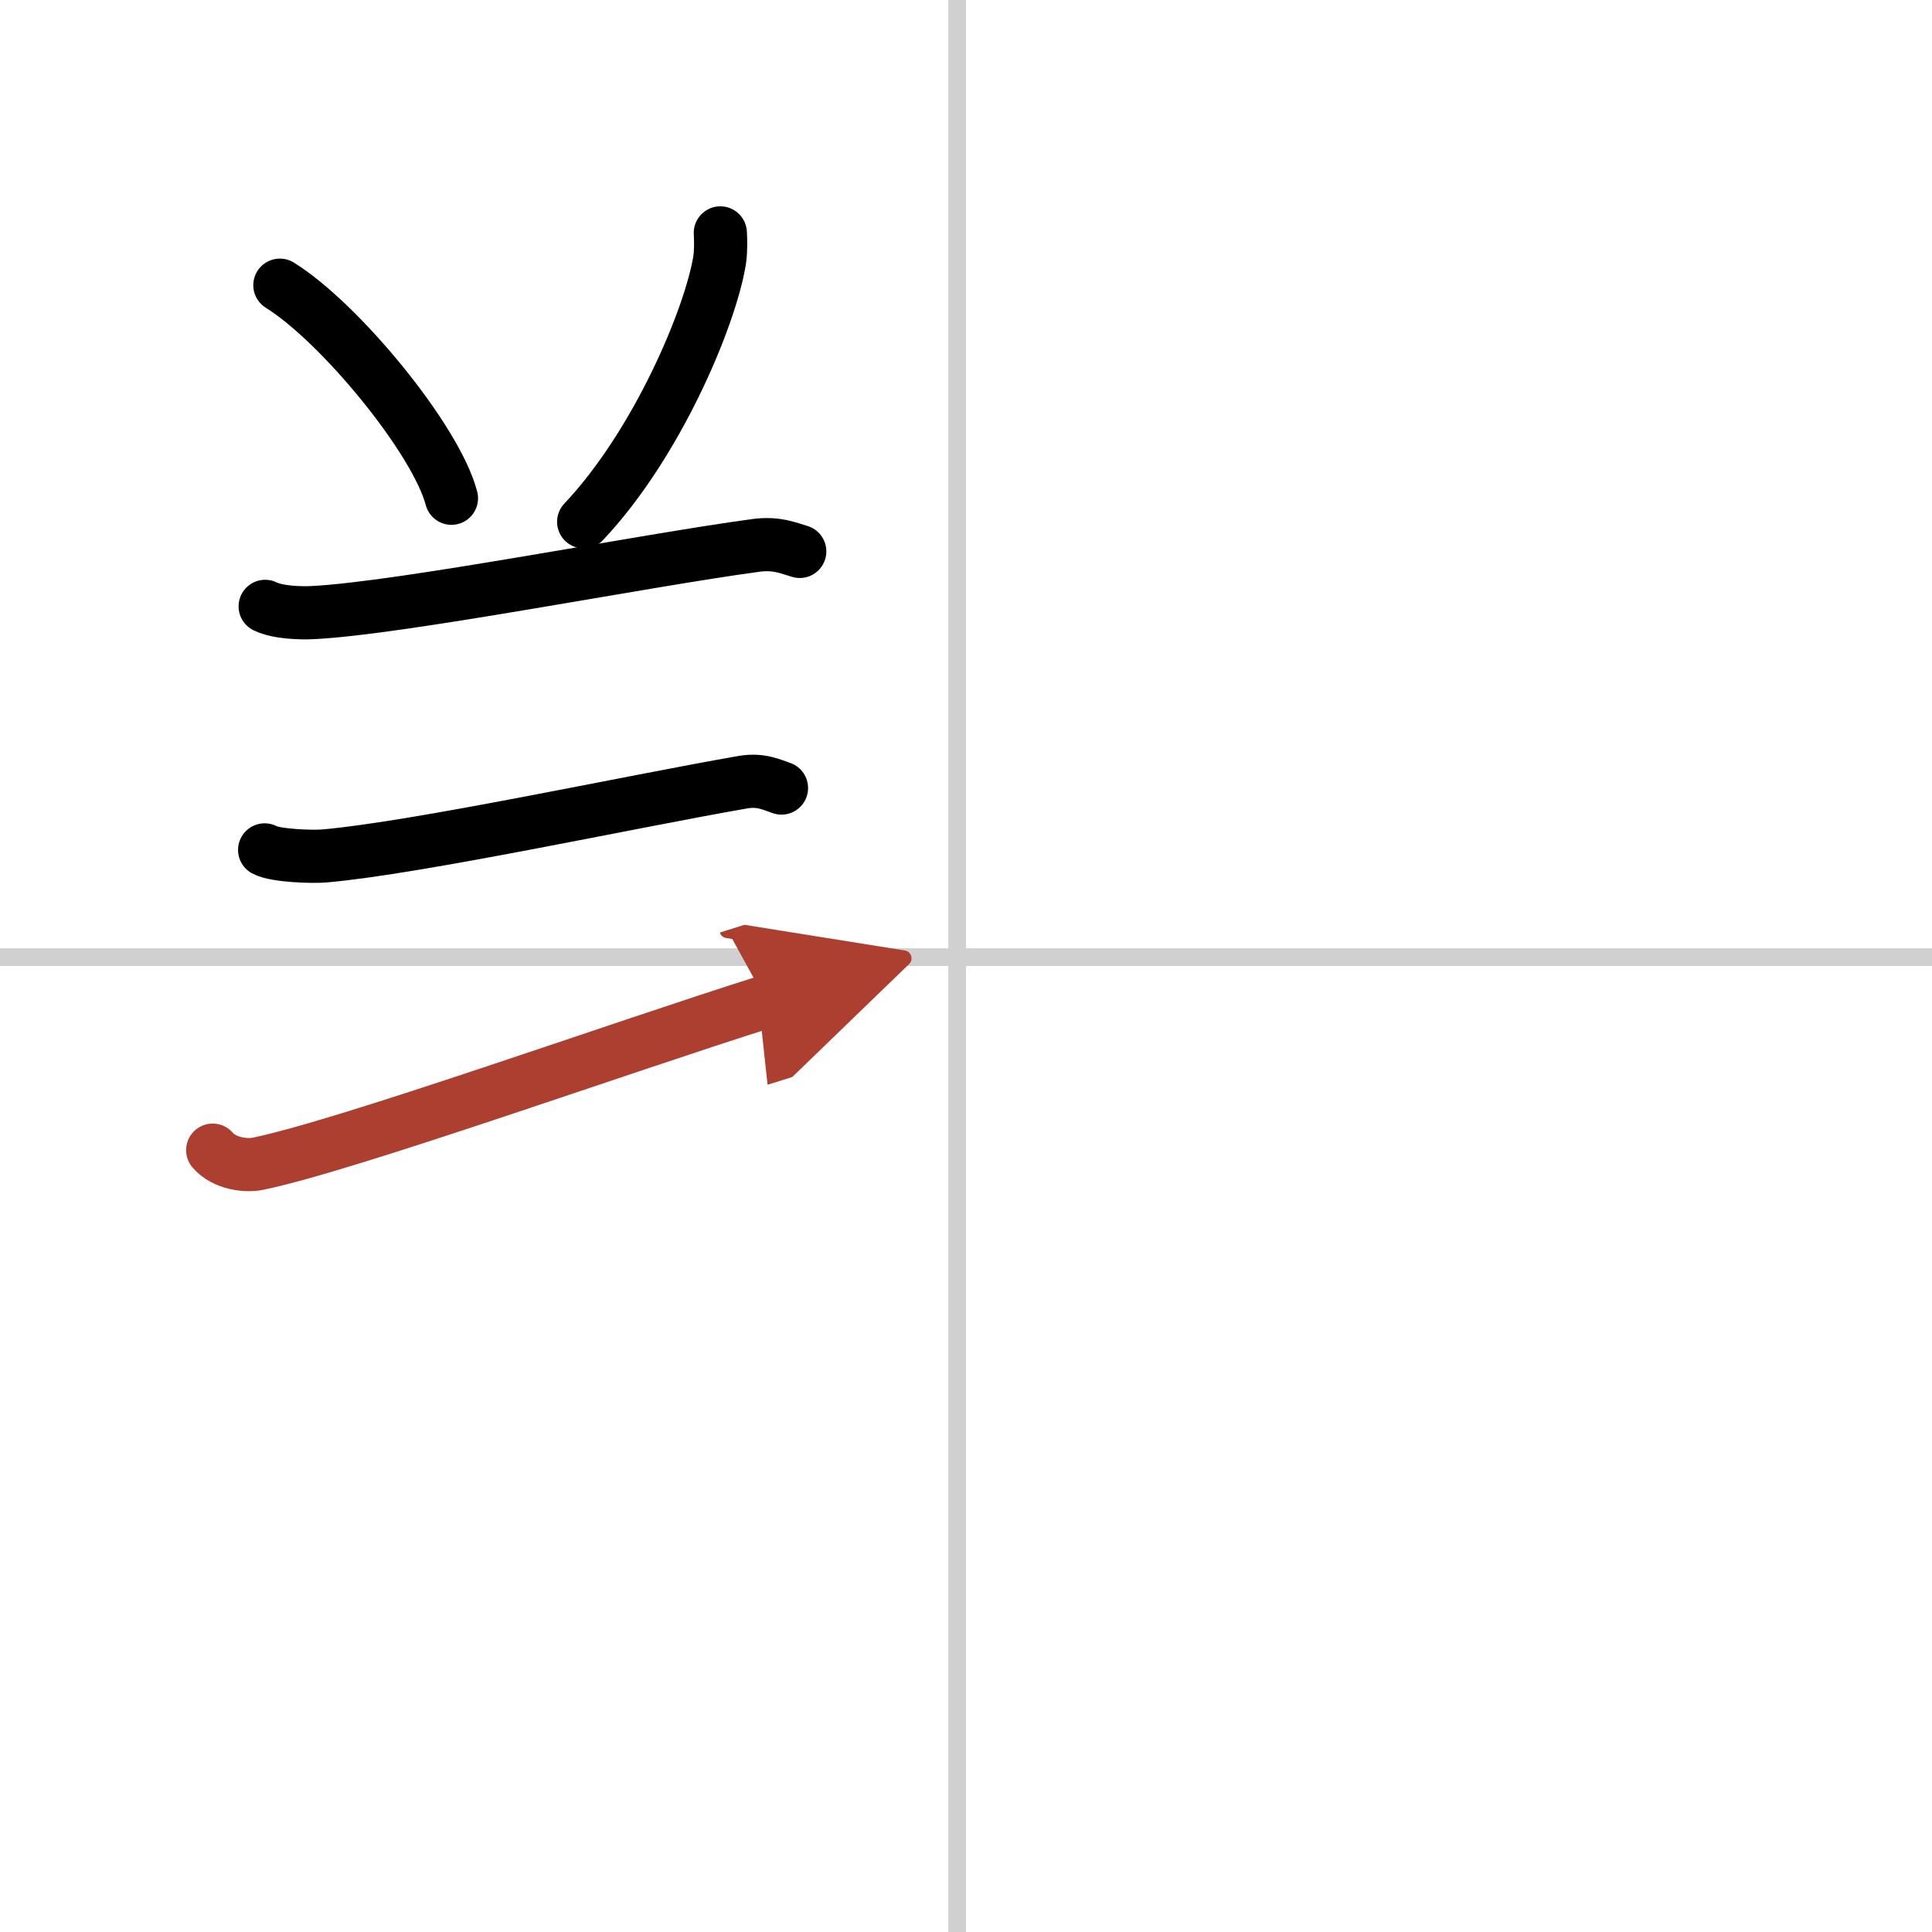
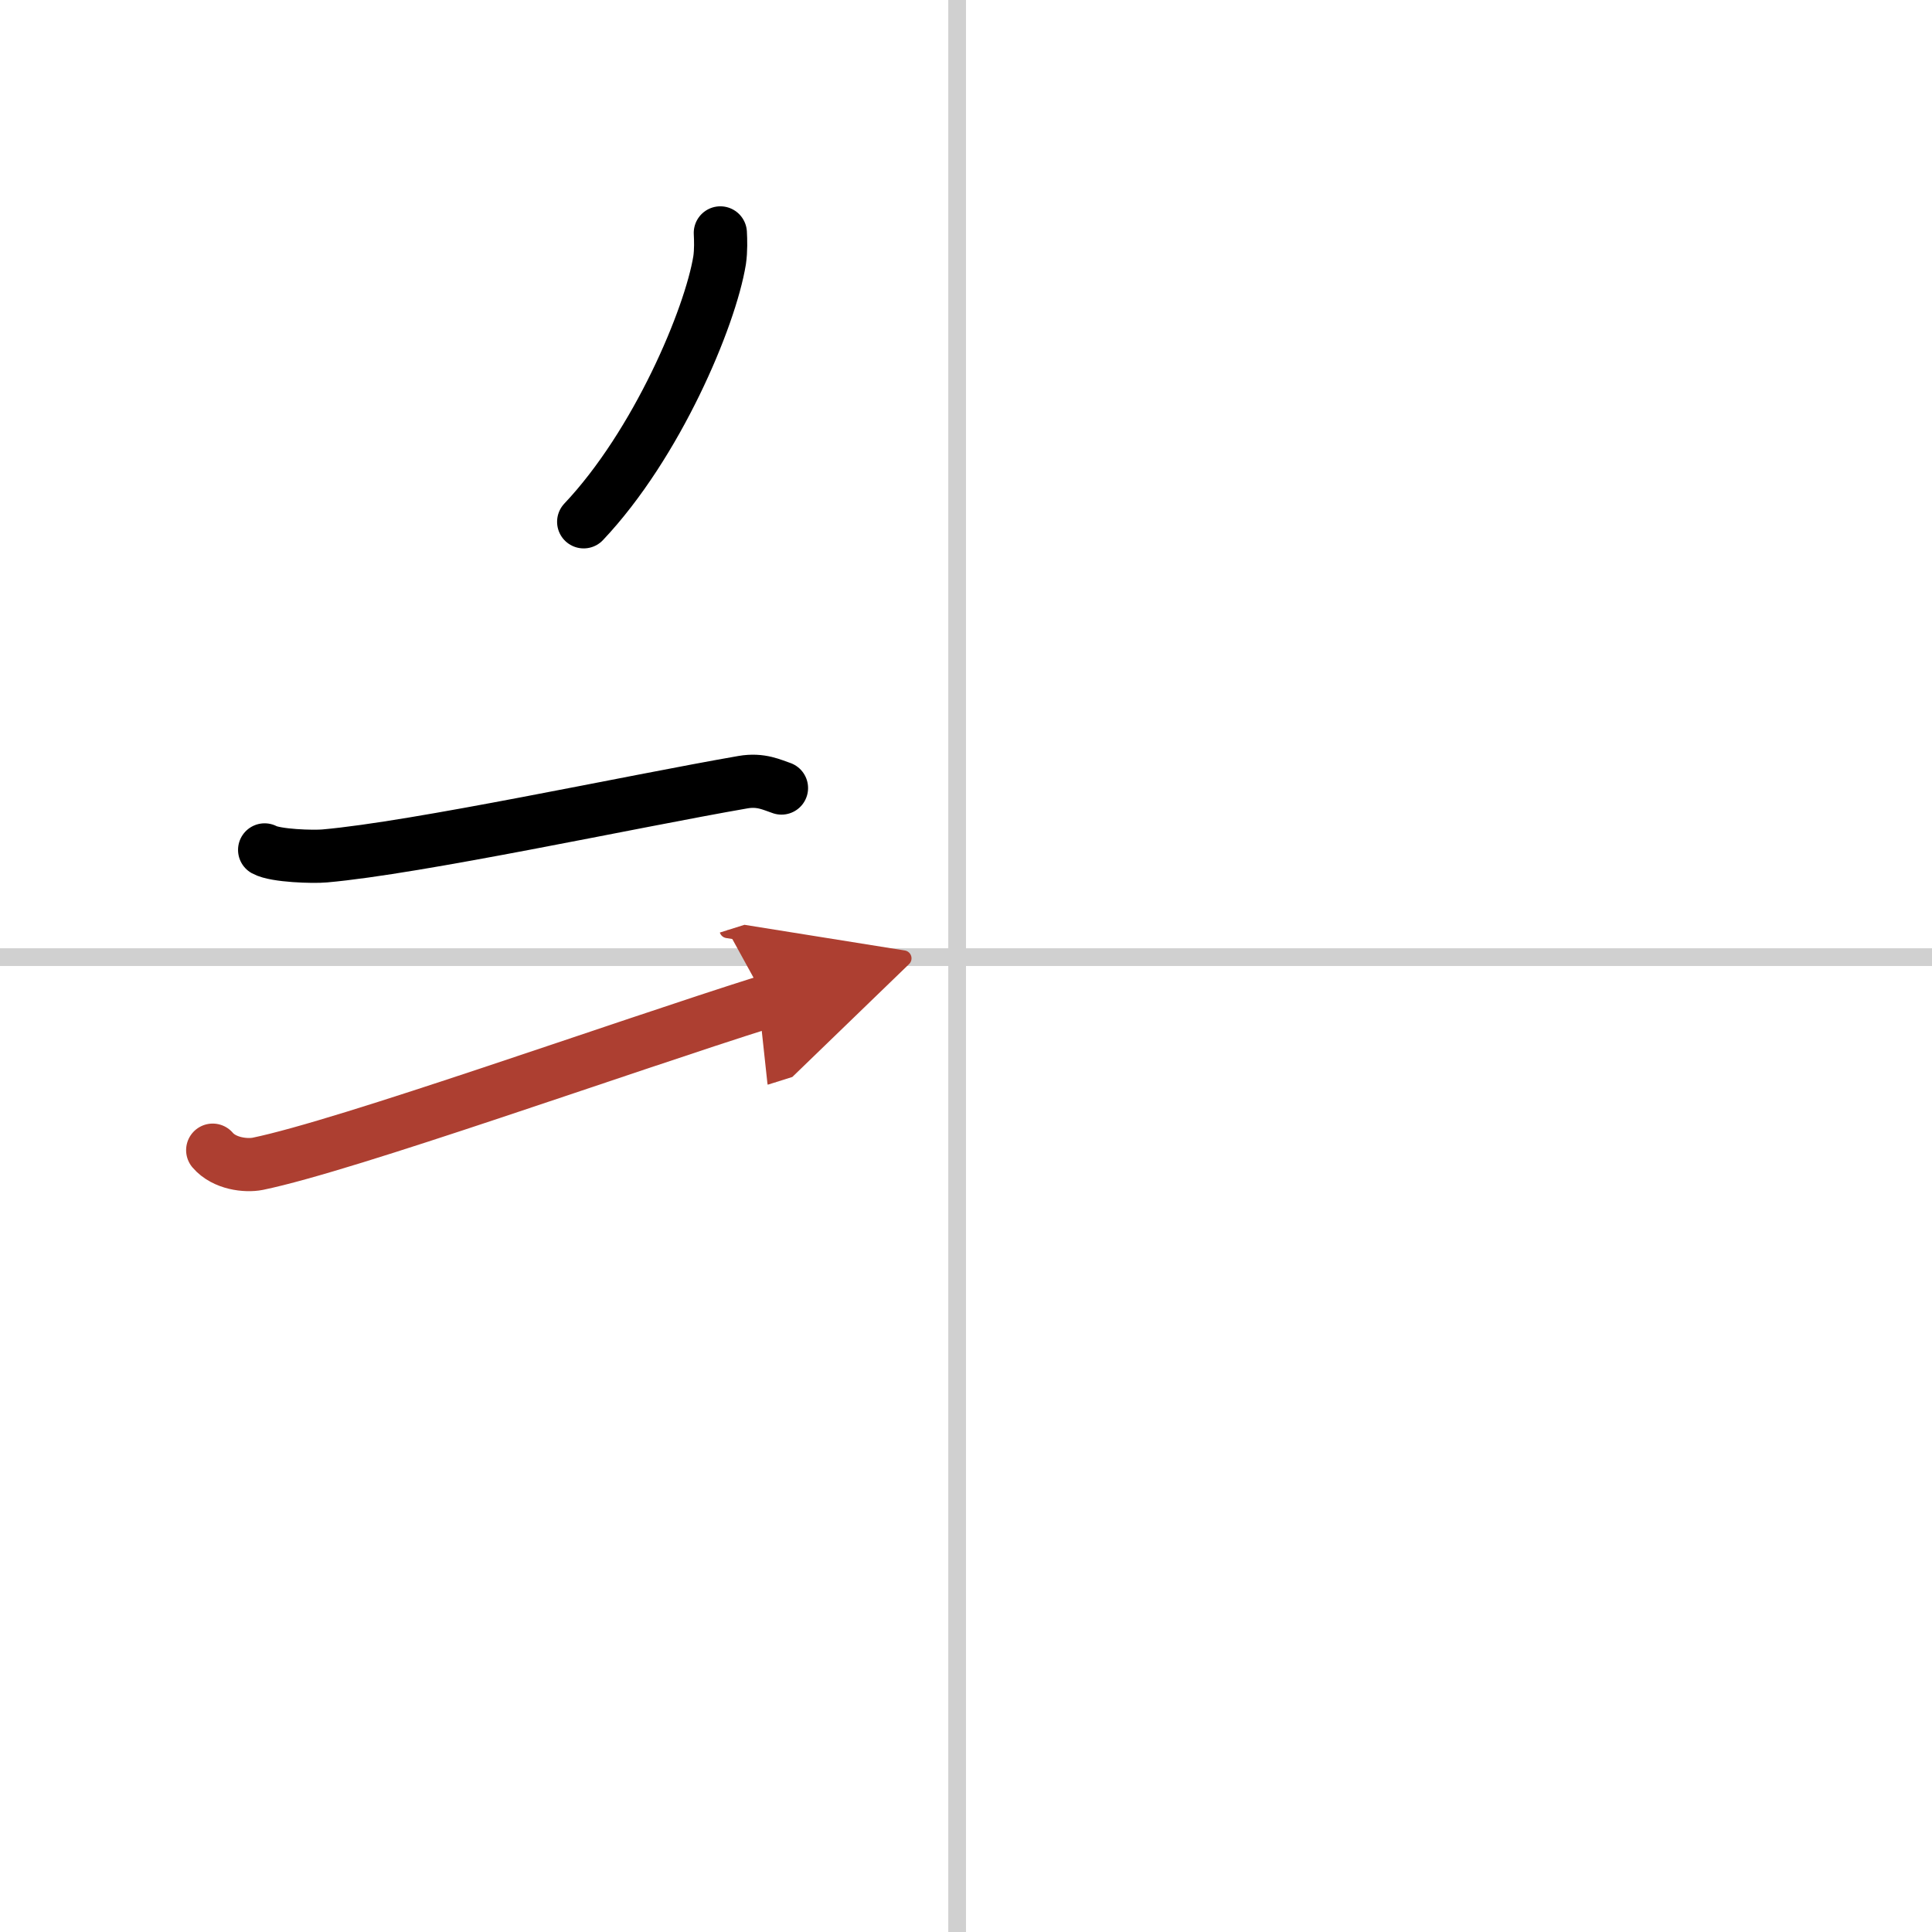
<svg xmlns="http://www.w3.org/2000/svg" width="400" height="400" viewBox="0 0 109 109">
  <defs>
    <marker id="a" markerWidth="4" orient="auto" refX="1" refY="5" viewBox="0 0 10 10">
      <polyline points="0 0 10 5 0 10 1 5" fill="#ad3f31" stroke="#ad3f31" />
    </marker>
  </defs>
  <g fill="none" stroke="#000" stroke-linecap="round" stroke-linejoin="round" stroke-width="3">
    <rect width="100%" height="100%" fill="#fff" stroke="#fff" />
    <line x1="54" x2="54" y2="109" stroke="#d0d0d0" stroke-width="1" />
    <line x2="109" y1="54" y2="54" stroke="#d0d0d0" stroke-width="1" />
-     <path d="m15.79 16.09c3.41 2.12 8.82 8.72 9.68 12.02" />
    <path d="m40.64 13.14c0.02 0.38 0.04 0.99-0.04 1.54-0.53 3.25-3.54 10.39-7.67 14.76" />
-     <path d="m14.96 34.21c0.71 0.35 2 0.39 2.71 0.35 5-0.25 18.66-2.94 24.98-3.79 1.17-0.16 1.88 0.17 2.47 0.34" />
    <path d="m14.93 47.95c0.62 0.34 2.76 0.4 3.39 0.34 5.24-0.46 17.31-3.07 23.59-4.16 1.03-0.18 1.66 0.16 2.18 0.33" />
    <path d="m12 64.89c0.66 0.77 1.88 0.9 2.54 0.77 5.09-1.05 20.48-6.57 28.71-9.16" marker-end="url(#a)" stroke="#ad3f31" />
  </g>
</svg>